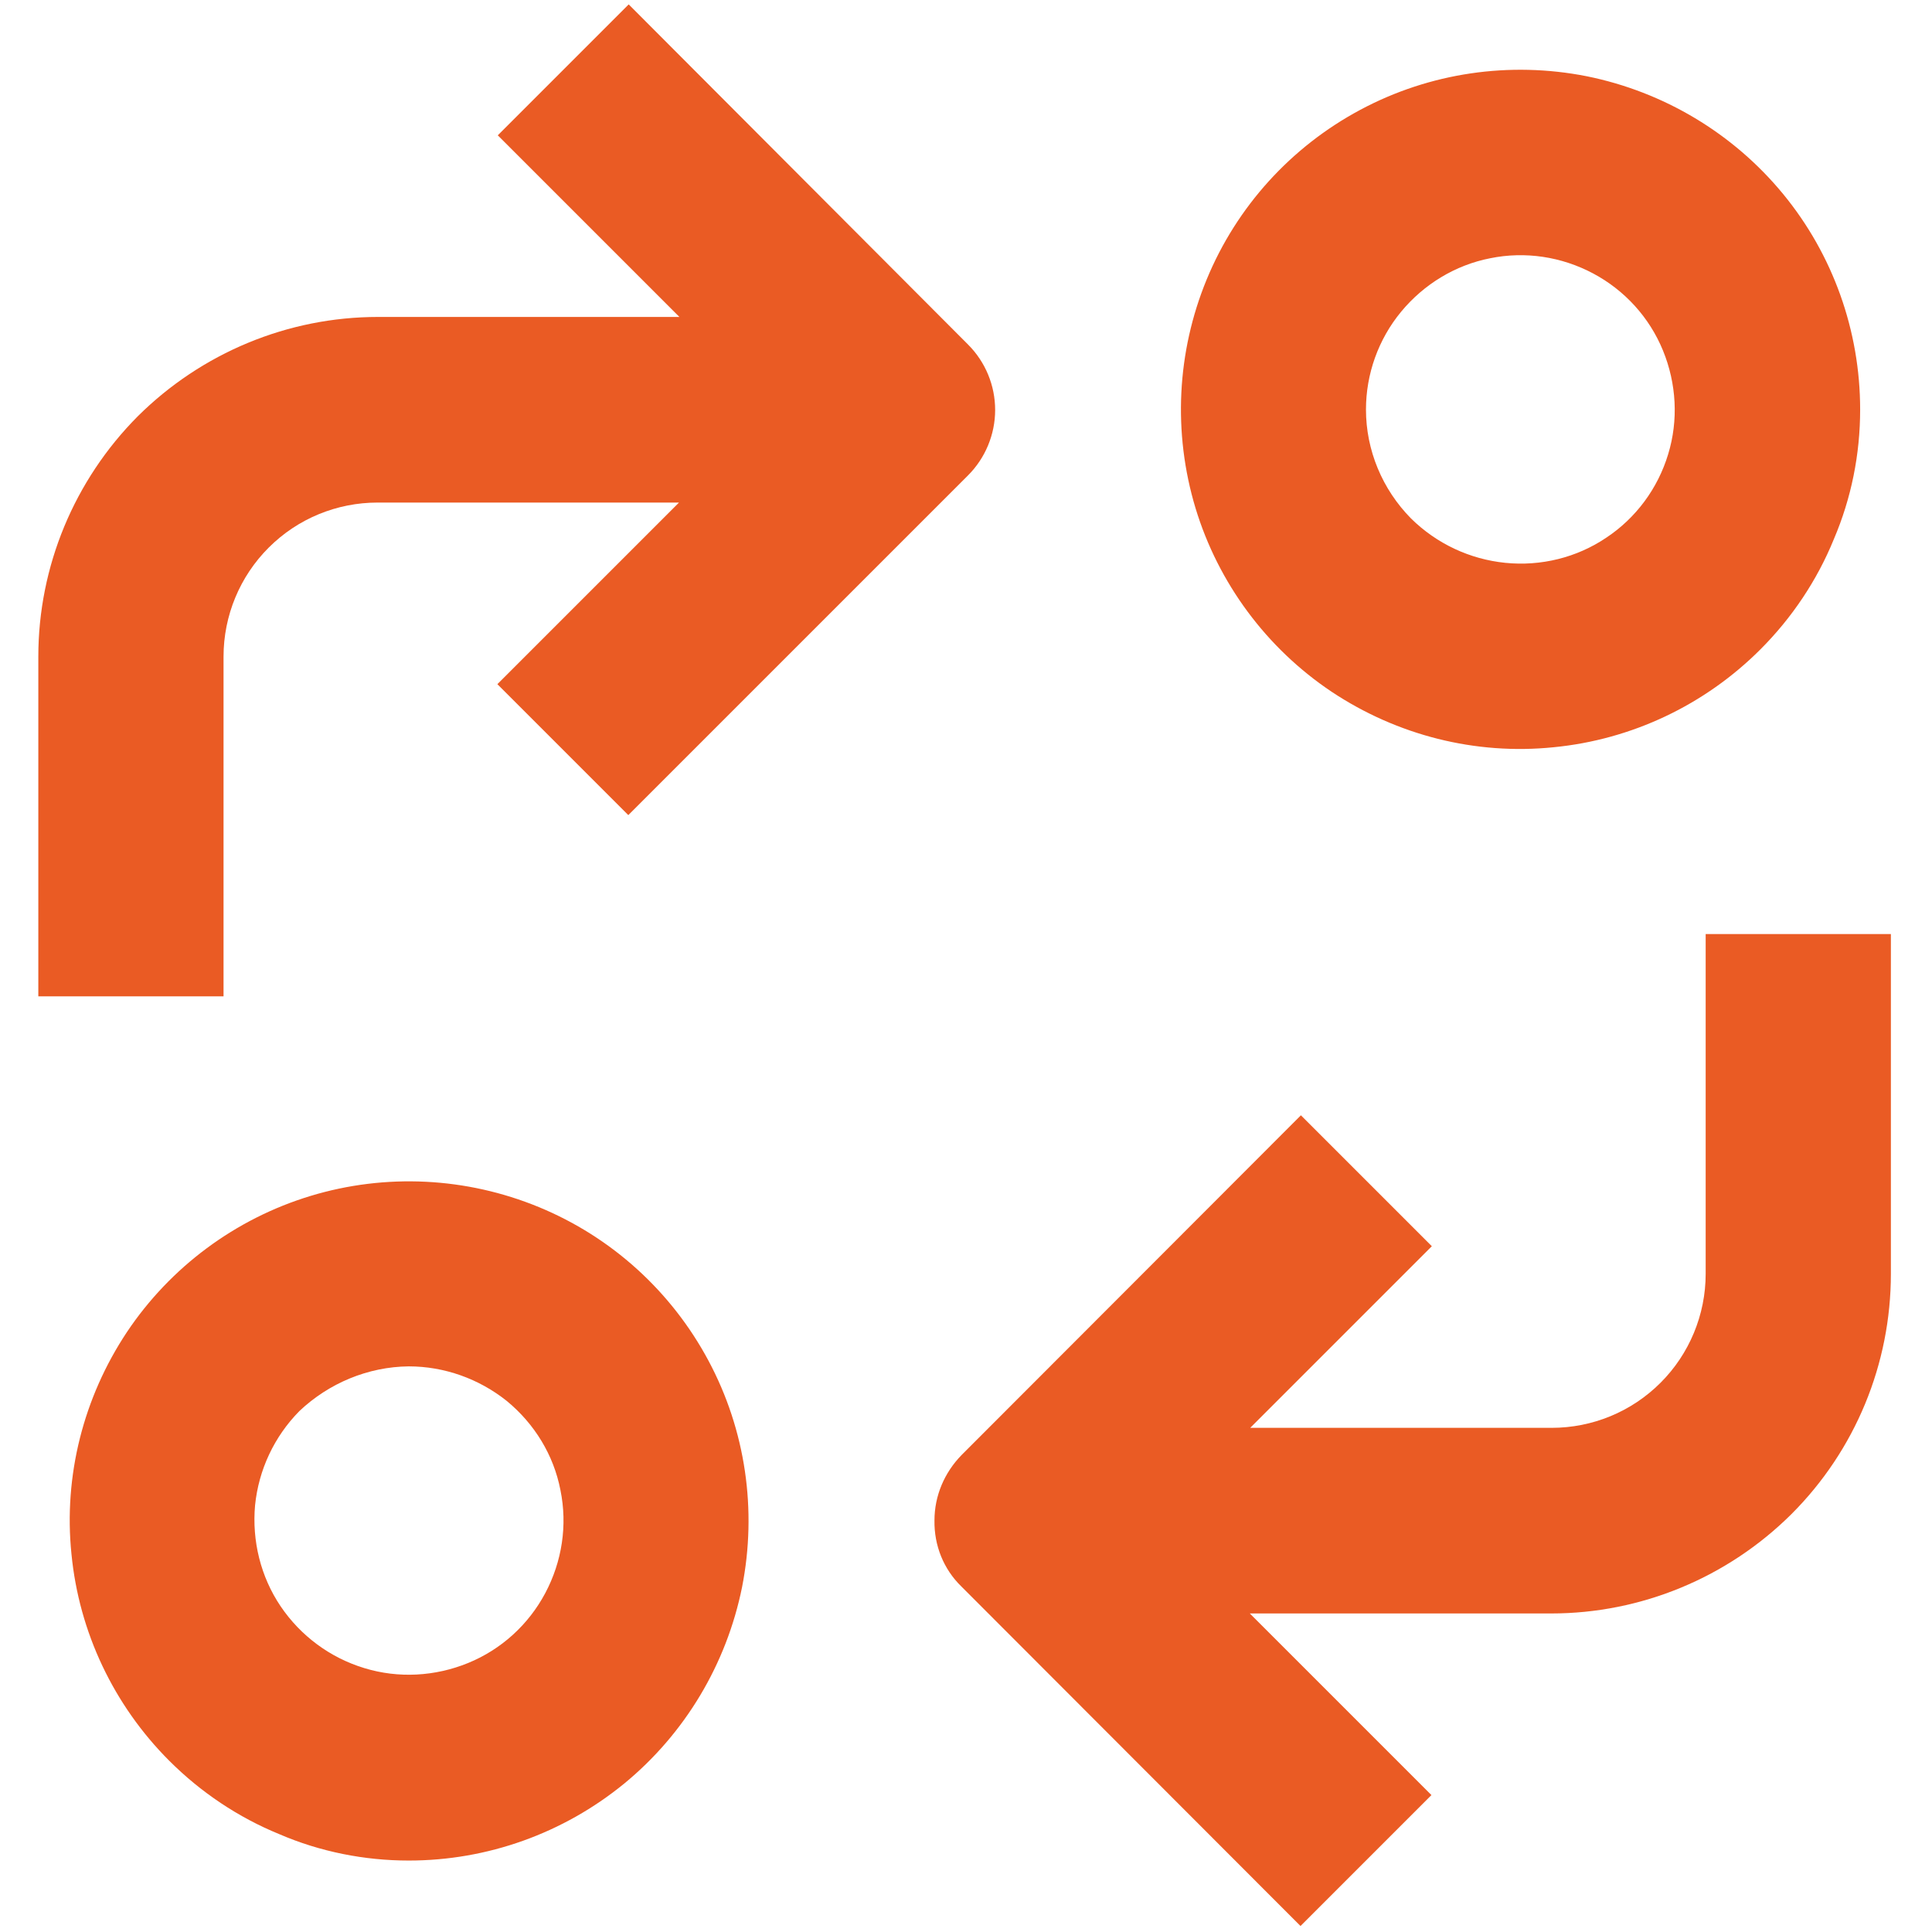
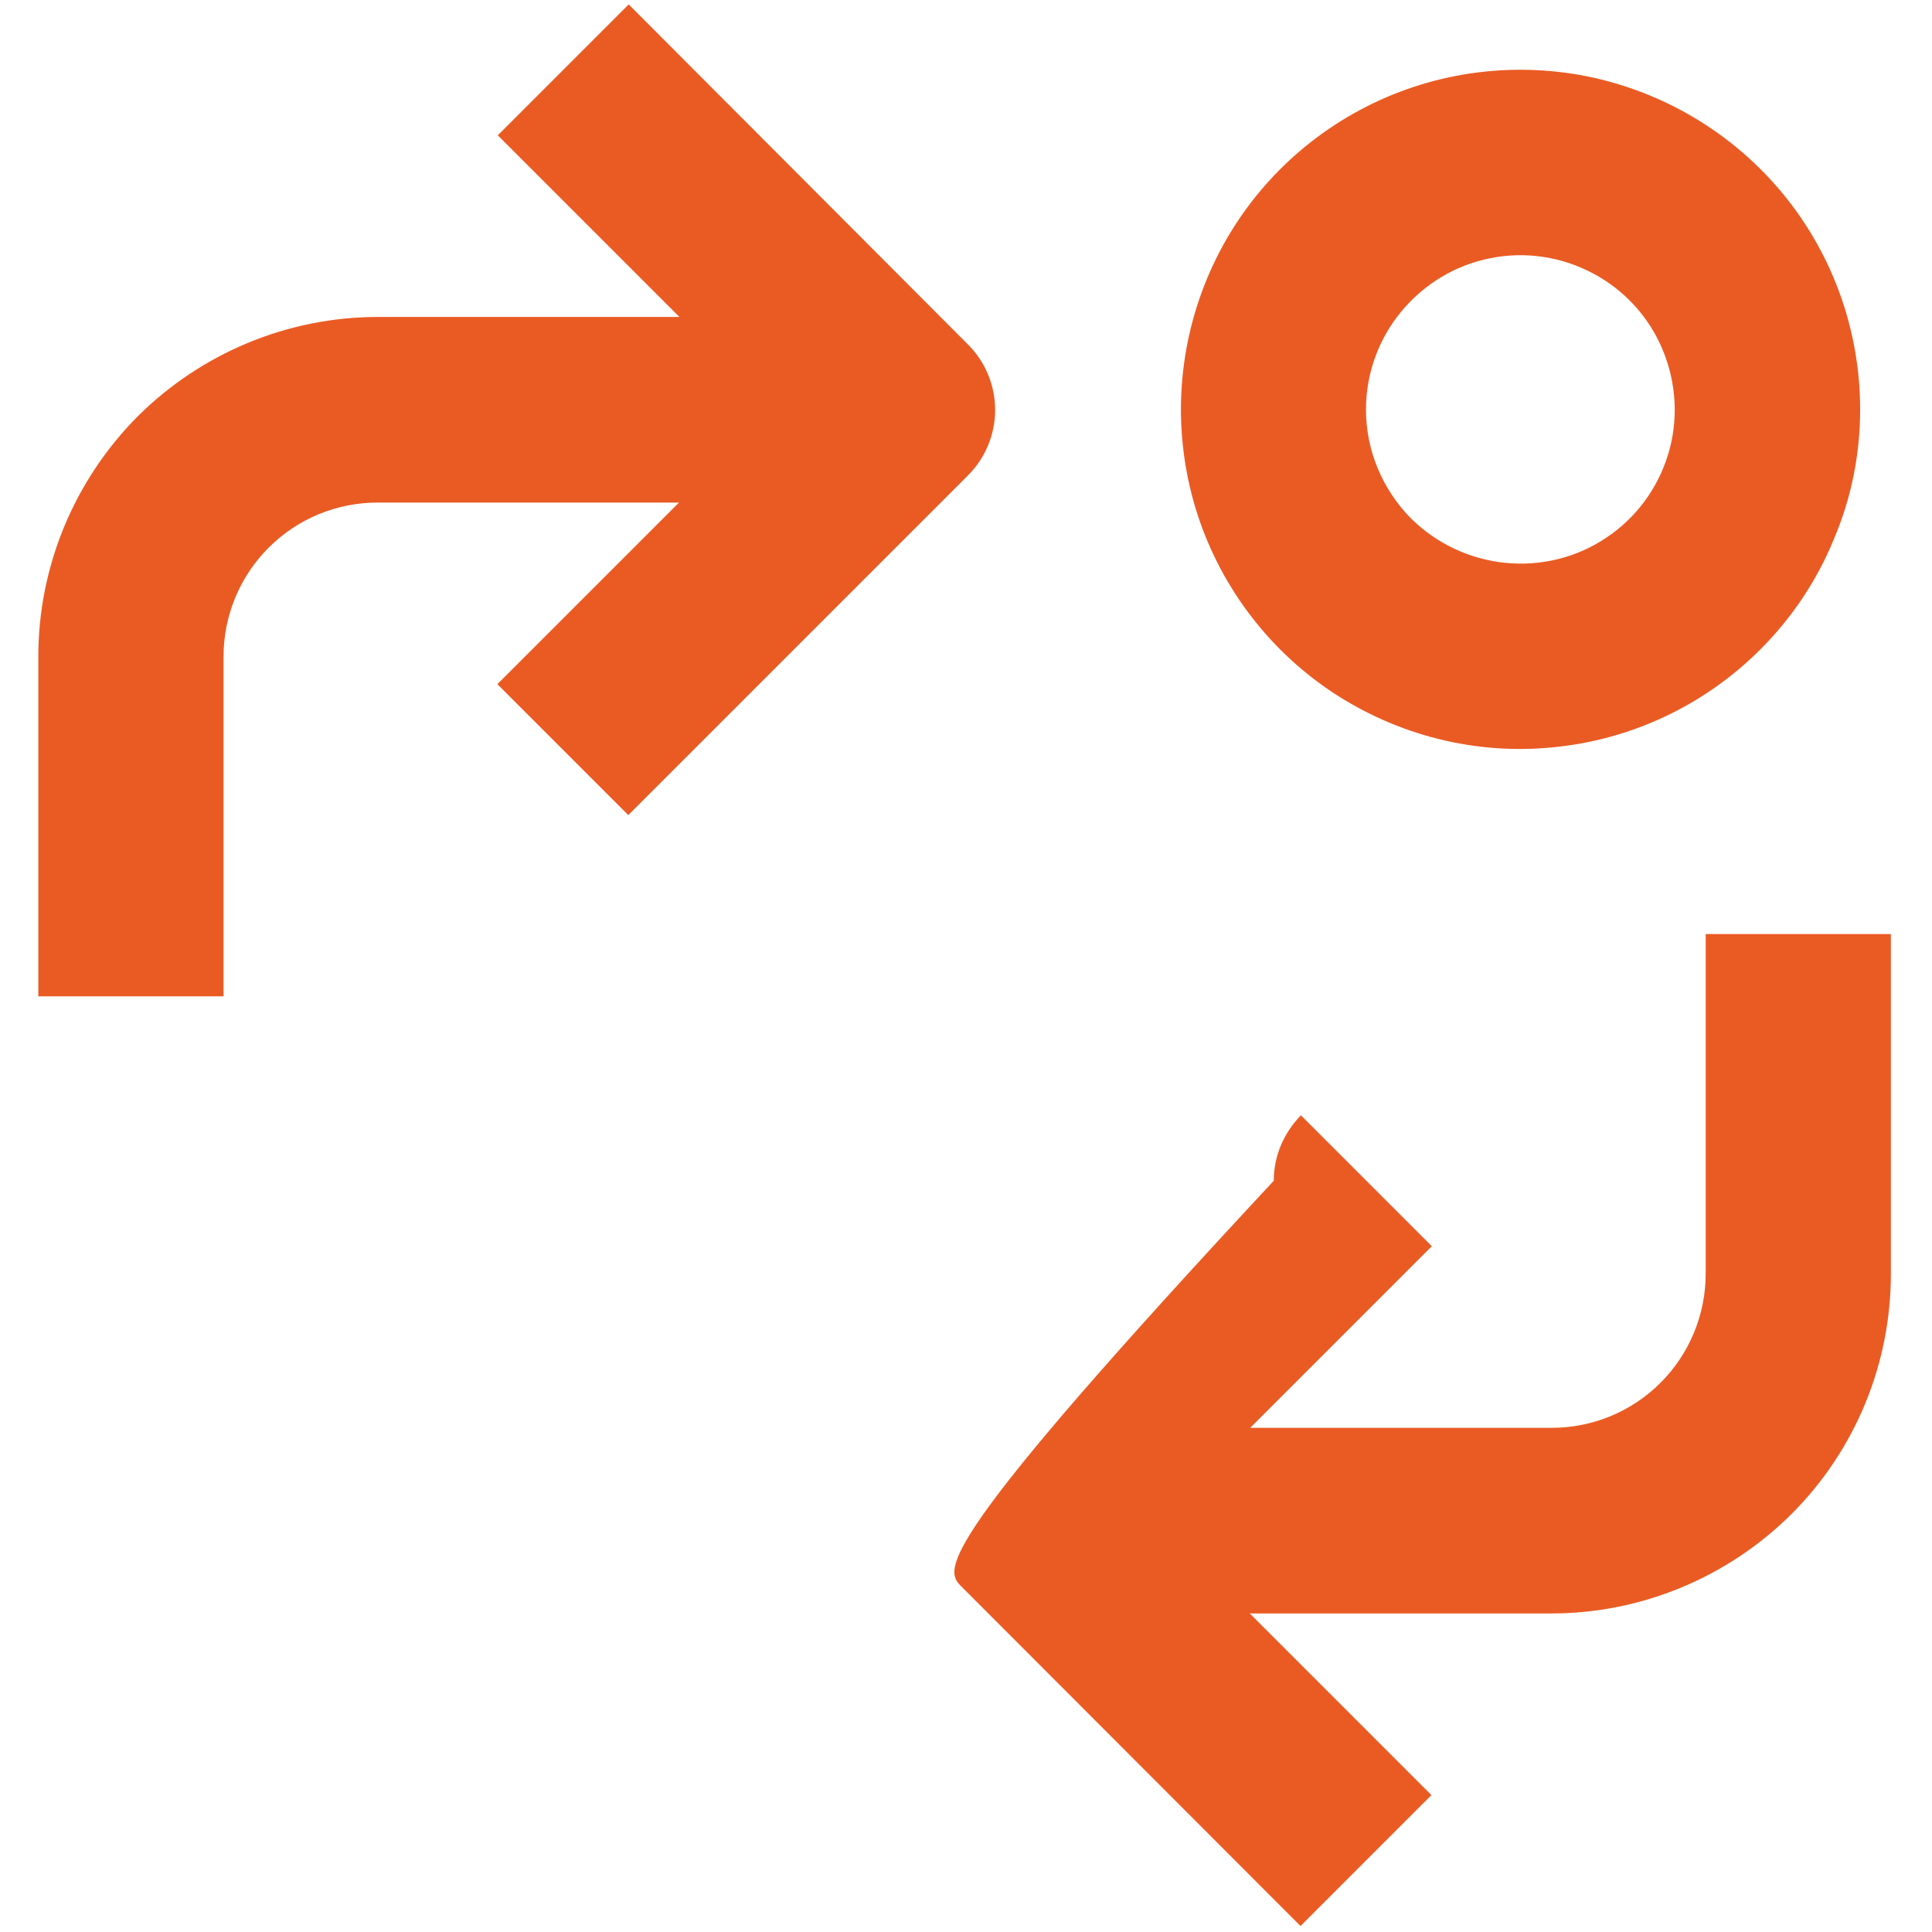
<svg xmlns="http://www.w3.org/2000/svg" version="1.1" id="Layer_1" x="0px" y="0px" viewBox="0 0 484 484" style="enable-background:new 0 0 484 484;" xml:space="preserve">
  <style type="text/css"> .st0{opacity:0.3;fill:none;enable-background:new ;} .st1{fill:#EA5B24;} </style>
-   <rect x="-14" y="-22.4" class="st0" width="533.4" height="550.5" />
-   <path class="st1" d="M102.4,466.1c19.7,0,38.7-6.8,54-19.3c15.2-12.5,25.6-29.9,29.5-49.2c3.8-19.3,0.9-39.3-8.4-56.7 c-9.3-17.4-24.3-31-42.5-38.5c-18.2-7.5-38.4-8.5-57.2-2.8c-18.8,5.7-35.1,17.8-46,34.1c-10.9,16.4-15.9,36-13.9,55.6 c1.9,19.6,10.6,37.9,24.5,51.8c7.9,7.9,17.3,14.2,27.6,18.4C80.2,463.9,91.3,466.1,102.4,466.1z M102.4,342.3 c8.9,0,17.6,3.1,24.6,8.7c6.9,5.7,11.7,13.5,13.4,22.3c1.8,8.8,0.4,17.9-3.8,25.8c-4.2,7.9-11,14.1-19.3,17.5 c-8.3,3.4-17.5,3.9-26,1.3c-8.6-2.6-16-8.1-21-15.5c-5-7.4-7.2-16.4-6.4-25.3c0.9-8.9,4.8-17.2,11.1-23.6 C82.4,346.5,92.2,342.4,102.4,342.3z" />
  <path class="st1" d="M466,102.6c0-19.7-6.8-38.8-19.3-54c-12.5-15.2-29.9-25.6-49.2-29.5c-19.3-3.8-39.3-0.9-56.7,8.4 c-17.4,9.3-31,24.3-38.5,42.5c-7.5,18.2-8.5,38.4-2.8,57.3c5.7,18.8,17.8,35.1,34.1,46c16.4,10.9,36,15.9,55.6,13.9 c19.6-1.9,37.9-10.6,51.8-24.5c7.9-7.9,14.2-17.3,18.4-27.6C463.8,124.8,466,113.8,466,102.6z M342.2,102.6c0-8.9,3.1-17.6,8.8-24.5 c5.7-6.9,13.6-11.7,22.3-13.4c8.8-1.8,17.9-0.4,25.8,3.8c7.9,4.2,14.1,11,17.5,19.3c3.4,8.3,3.9,17.5,1.3,26 c-2.6,8.6-8.1,16-15.5,20.9c-7.4,5-16.4,7.2-25.3,6.3c-8.9-0.9-17.2-4.8-23.6-11.1C346.3,122.6,342.2,112.8,342.2,102.6z" />
-   <path class="st1" d="M240.8,397.4l85,85.1l32.8-32.8l-45.5-45.5h75.5c22.6,0,44.2-9,60.2-24.9c16-16,24.9-37.6,24.9-60.2v-85.1 h-46.4v85.1c0,10.3-4.1,20.1-11.3,27.3c-7.3,7.3-17.1,11.3-27.3,11.3h-75.5l45.5-45.5l-32.8-32.8l-85,85.1 c-4.3,4.4-6.8,10.2-6.8,16.4C234,387.2,236.4,393.1,240.8,397.4z" />
+   <path class="st1" d="M240.8,397.4l85,85.1l32.8-32.8l-45.5-45.5h75.5c22.6,0,44.2-9,60.2-24.9c16-16,24.9-37.6,24.9-60.2v-85.1 h-46.4v85.1c0,10.3-4.1,20.1-11.3,27.3c-7.3,7.3-17.1,11.3-27.3,11.3h-75.5l45.5-45.5l-32.8-32.8c-4.3,4.4-6.8,10.2-6.8,16.4C234,387.2,236.4,393.1,240.8,397.4z" />
  <path class="st1" d="M9.6,164.5v85.1H56v-85.1c0-10.3,4.1-20.1,11.3-27.3c7.3-7.3,17.1-11.3,27.3-11.3h75.5l-45.5,45.5l32.8,32.8 l85.1-85.1c4.3-4.3,6.8-10.2,6.8-16.4c0-6.1-2.4-12-6.8-16.4L157.5,1.1l-32.8,32.8l45.5,45.5H94.7c-22.6,0-44.2,9-60.2,24.9 C18.6,120.3,9.6,141.9,9.6,164.5L9.6,164.5z" />
</svg>